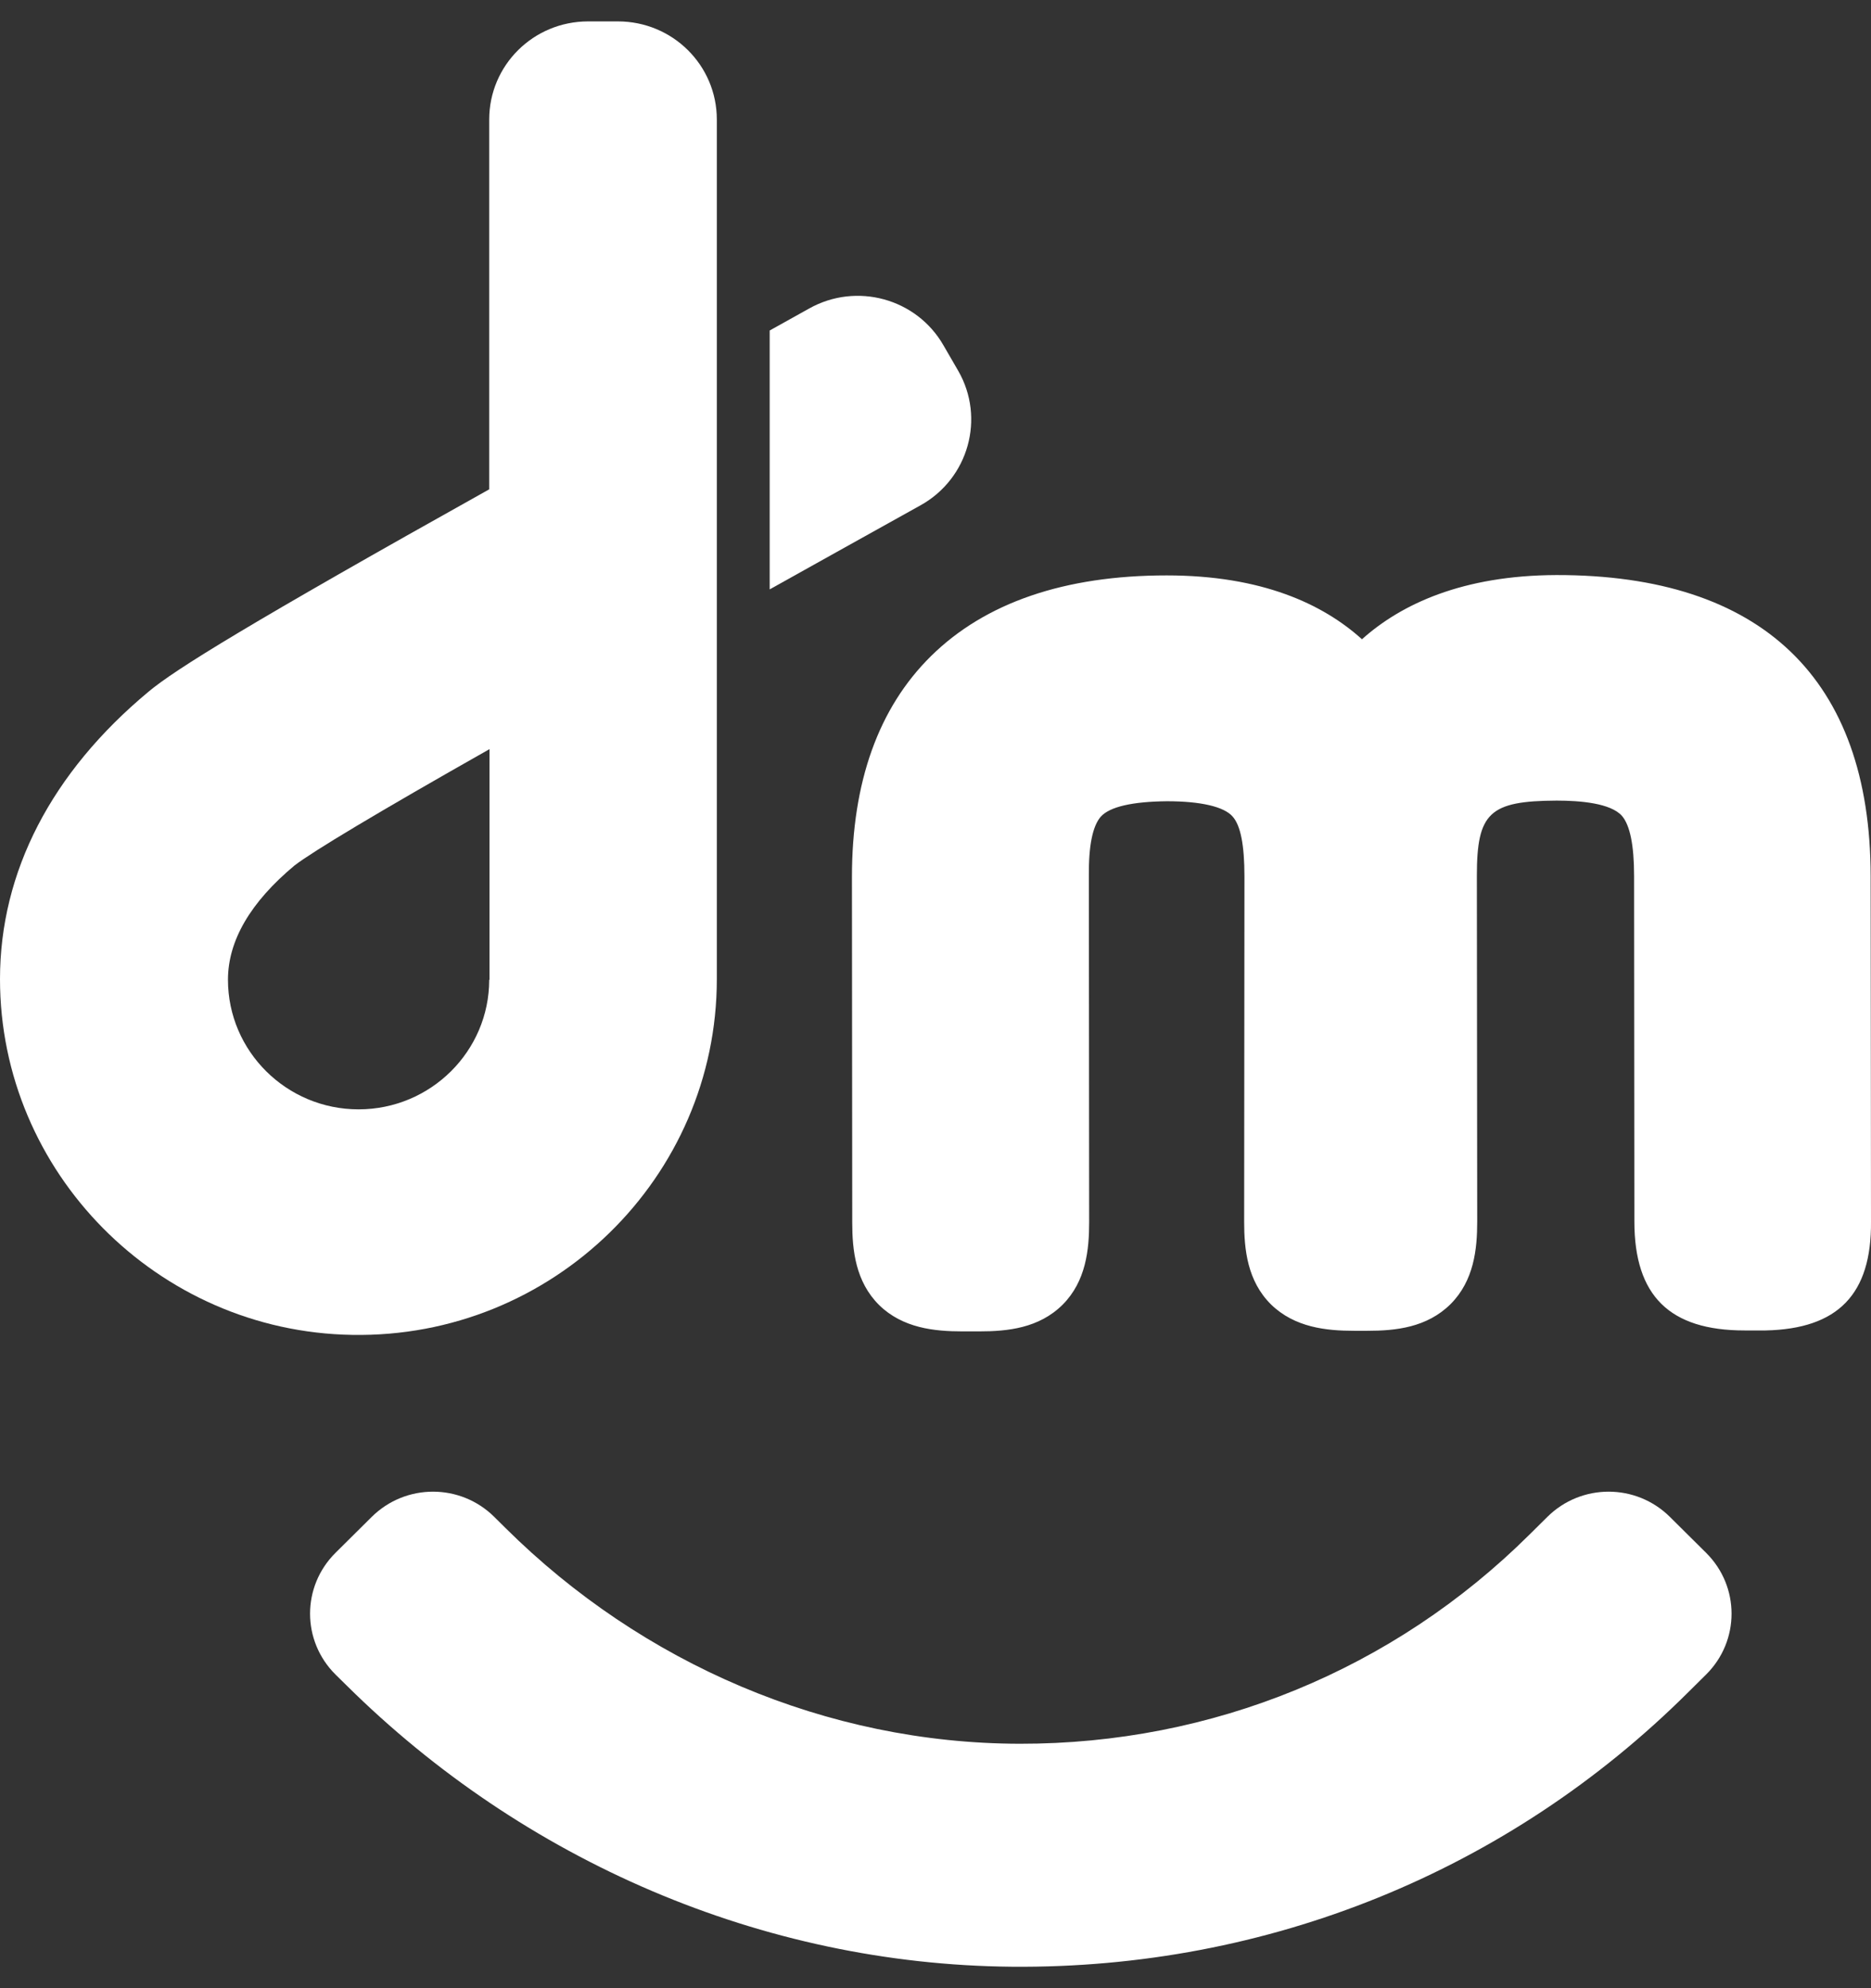
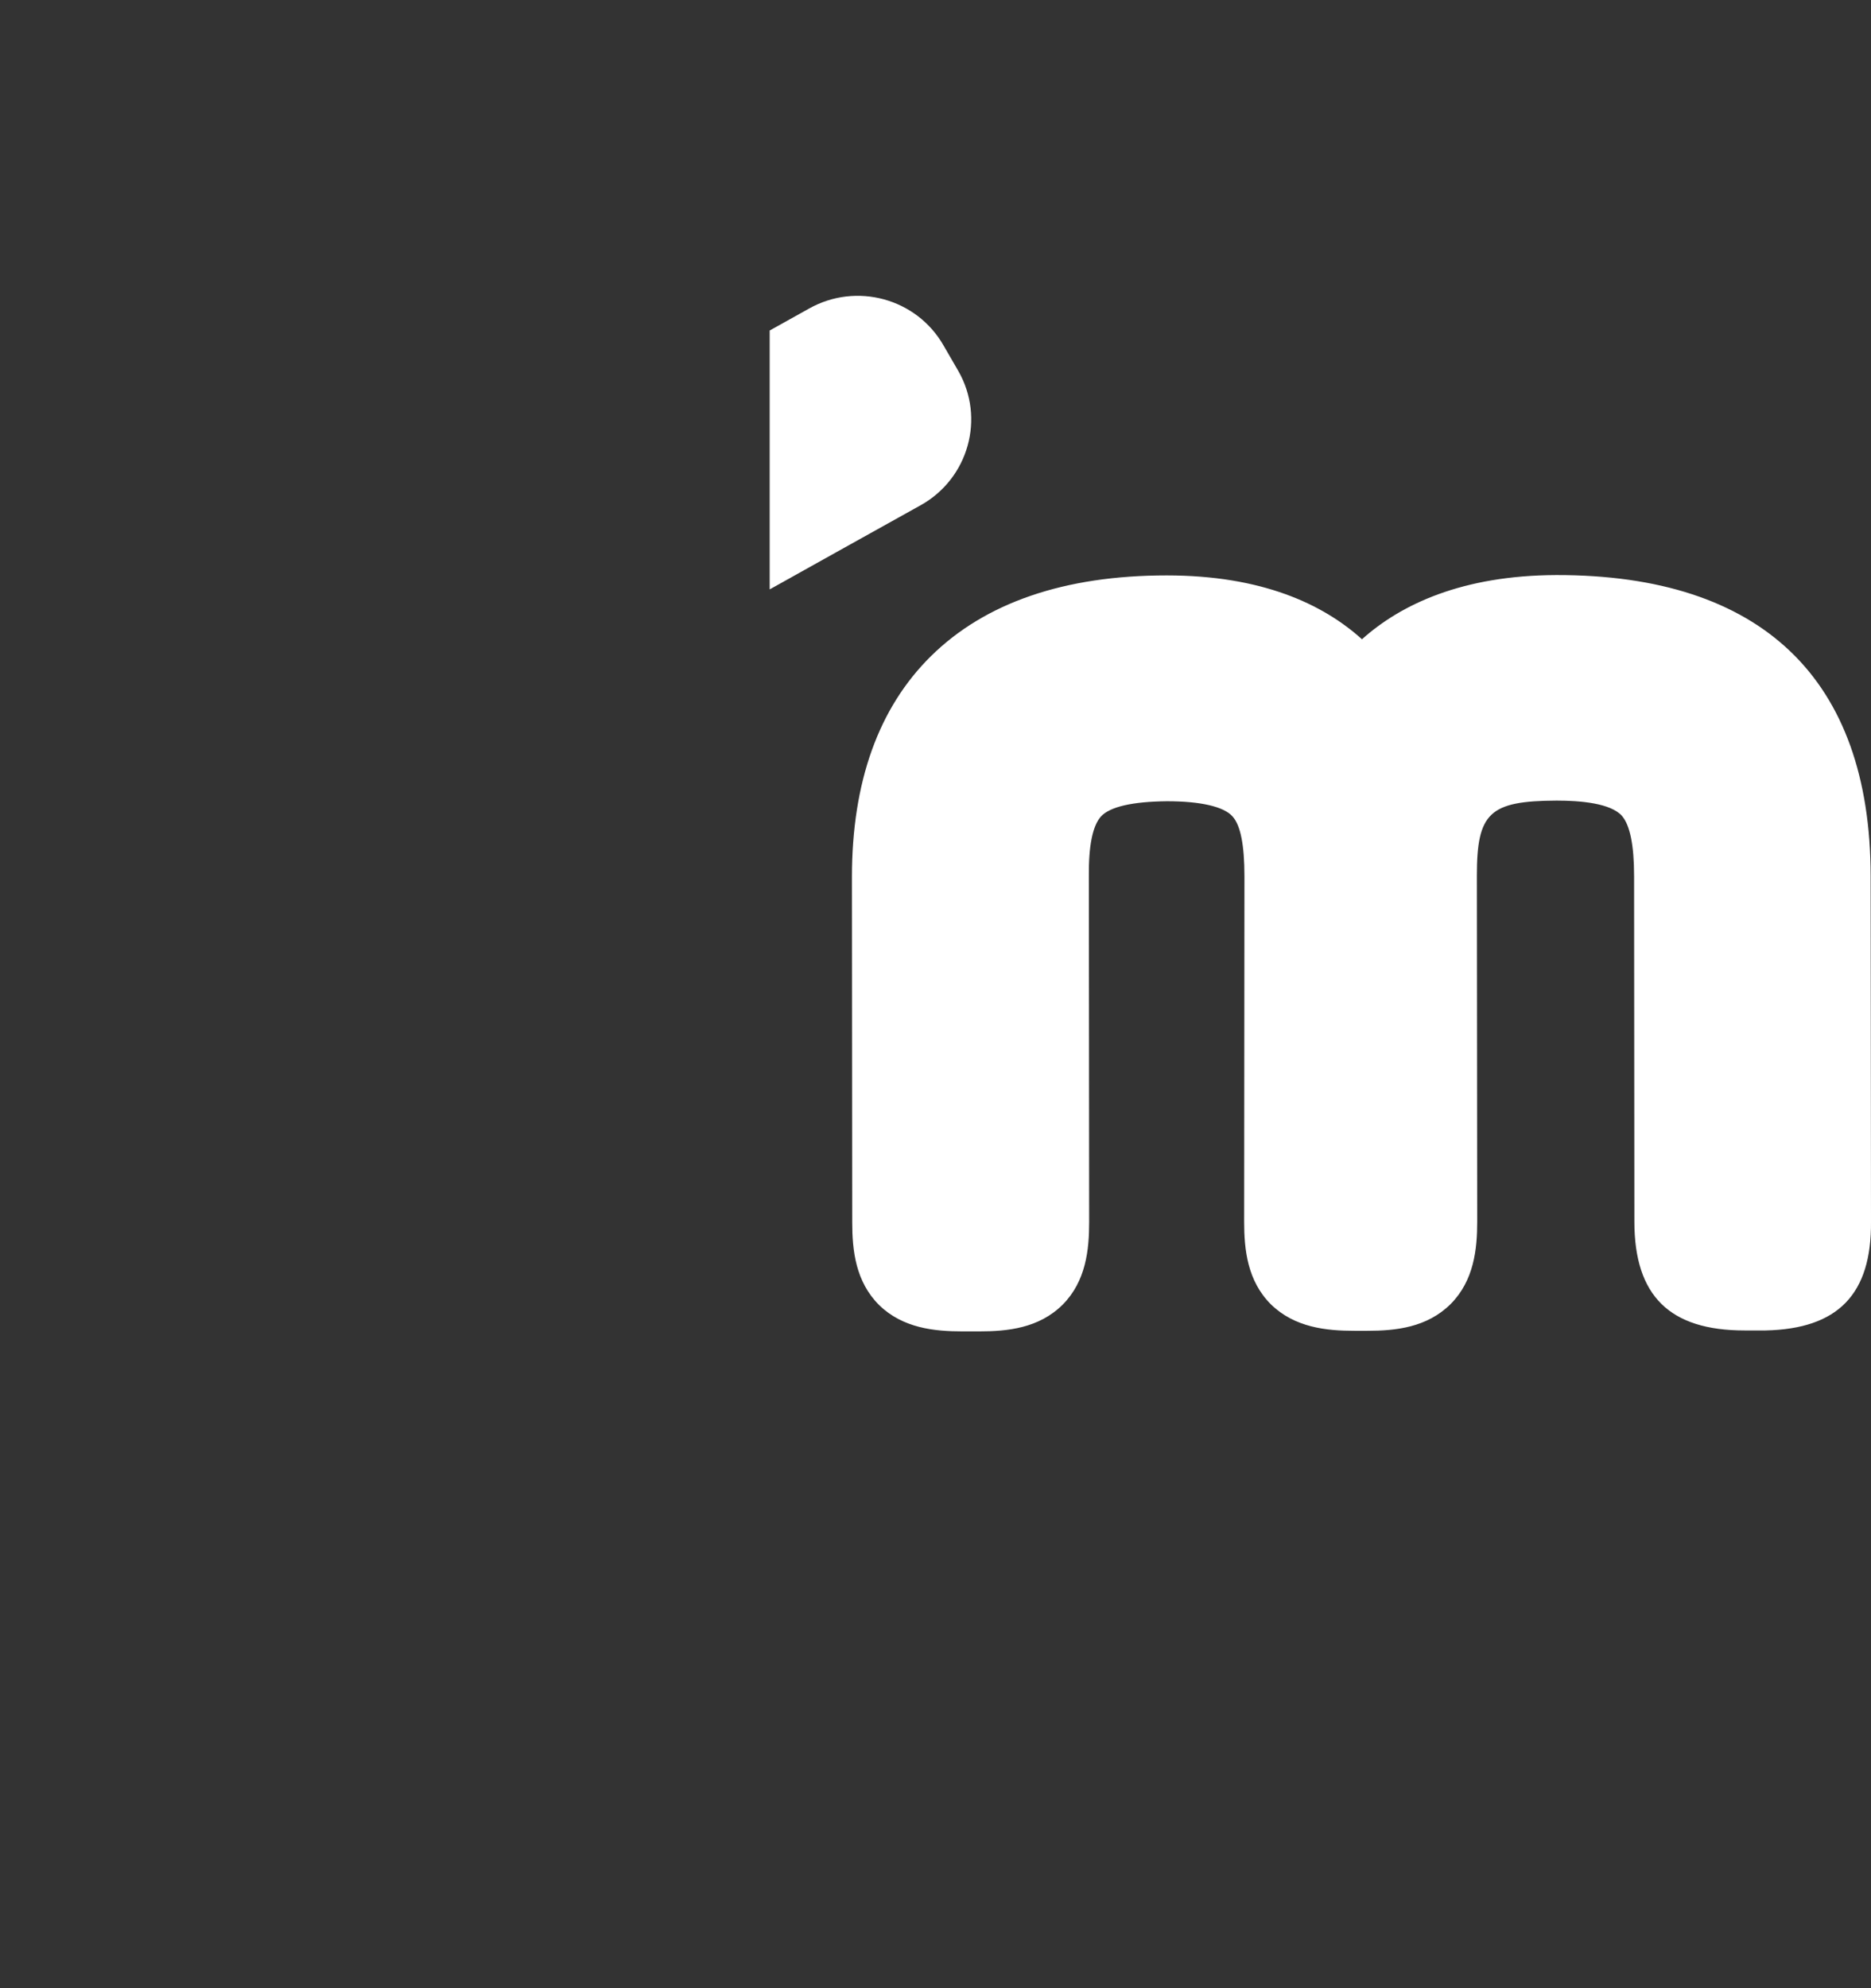
<svg xmlns="http://www.w3.org/2000/svg" width="32" height="34" viewBox="0 0 32 34" fill="none">
  <rect x="0" y="0" width="32" height="34" fill="#333333" stroke="none" />
  <path d="M30.198 22.752C30.177 22.752 30.155 22.752 30.127 22.752H29.837C28.556 22.752 27.953 22.16 27.953 20.889L27.948 14.979C27.948 14.452 27.877 14.11 27.74 13.952C27.548 13.735 27.028 13.691 26.623 13.691C25.473 13.697 25.259 13.898 25.259 14.979L25.265 20.889C25.265 21.362 25.21 21.899 24.81 22.301C24.405 22.703 23.869 22.758 23.387 22.758H23.162C22.686 22.758 22.144 22.703 21.738 22.307C21.333 21.905 21.279 21.367 21.279 20.894L21.284 14.99C21.284 14.452 21.218 14.115 21.081 13.963C20.934 13.794 20.534 13.702 19.959 13.702C19.373 13.708 18.979 13.794 18.825 13.968C18.689 14.126 18.617 14.457 18.623 14.99L18.628 20.9C18.628 21.372 18.574 21.91 18.174 22.312C17.769 22.714 17.232 22.768 16.75 22.768H16.46C15.984 22.768 15.441 22.714 15.036 22.318C14.631 21.916 14.576 21.378 14.576 20.905L14.571 14.995C14.571 13.376 15.025 12.105 15.923 11.22C16.849 10.307 18.207 9.84 19.953 9.84C21.58 9.84 22.626 10.329 23.294 10.932C23.967 10.329 25.018 9.84 26.617 9.834C30.133 9.829 31.989 11.611 31.994 14.979L32 20.889C32.011 22.133 31.436 22.725 30.198 22.752Z" fill="white" />
-   <path d="M17.308 33.633C13.032 33.595 8.953 31.819 5.925 28.82L5.738 28.636C5.158 28.06 5.158 27.131 5.738 26.555L6.357 25.941C6.938 25.365 7.874 25.365 8.454 25.941L8.646 26.131C10.984 28.451 14.138 29.814 17.44 29.82C20.731 29.825 23.83 28.554 26.157 26.245L26.464 25.941C27.044 25.365 27.981 25.365 28.561 25.941L29.18 26.555C29.76 27.131 29.76 28.06 29.18 28.636L28.873 28.94C25.796 32.003 21.678 33.671 17.308 33.633Z" fill="white" />
-   <path d="M12.26 2.045C12.26 1.116 11.504 0.366 10.568 0.366H10.059C9.122 0.366 8.367 1.116 8.367 2.045V8.368C4.255 10.666 2.995 11.448 2.541 11.828C0.882 13.208 1.52588e-05 14.908 1.52588e-05 16.744C1.52588e-05 20.047 2.694 22.774 6.023 22.828C9.451 22.888 12.26 20.134 12.26 16.744V2.045ZM8.367 16.755C8.367 17.977 7.365 18.971 6.133 18.971C4.901 18.971 3.899 17.977 3.899 16.755C3.899 16.087 4.282 15.43 5.038 14.8C5.35 14.56 6.461 13.892 8.372 12.811V16.755H8.367Z" fill="white" />
  <path d="M16.389 6.342L16.137 5.907C15.677 5.103 14.648 4.821 13.837 5.277C13.613 5.402 13.388 5.527 13.164 5.652V10.079C13.969 9.628 14.949 9.085 15.748 8.639C16.564 8.183 16.854 7.151 16.389 6.342Z" fill="white" />
</svg>